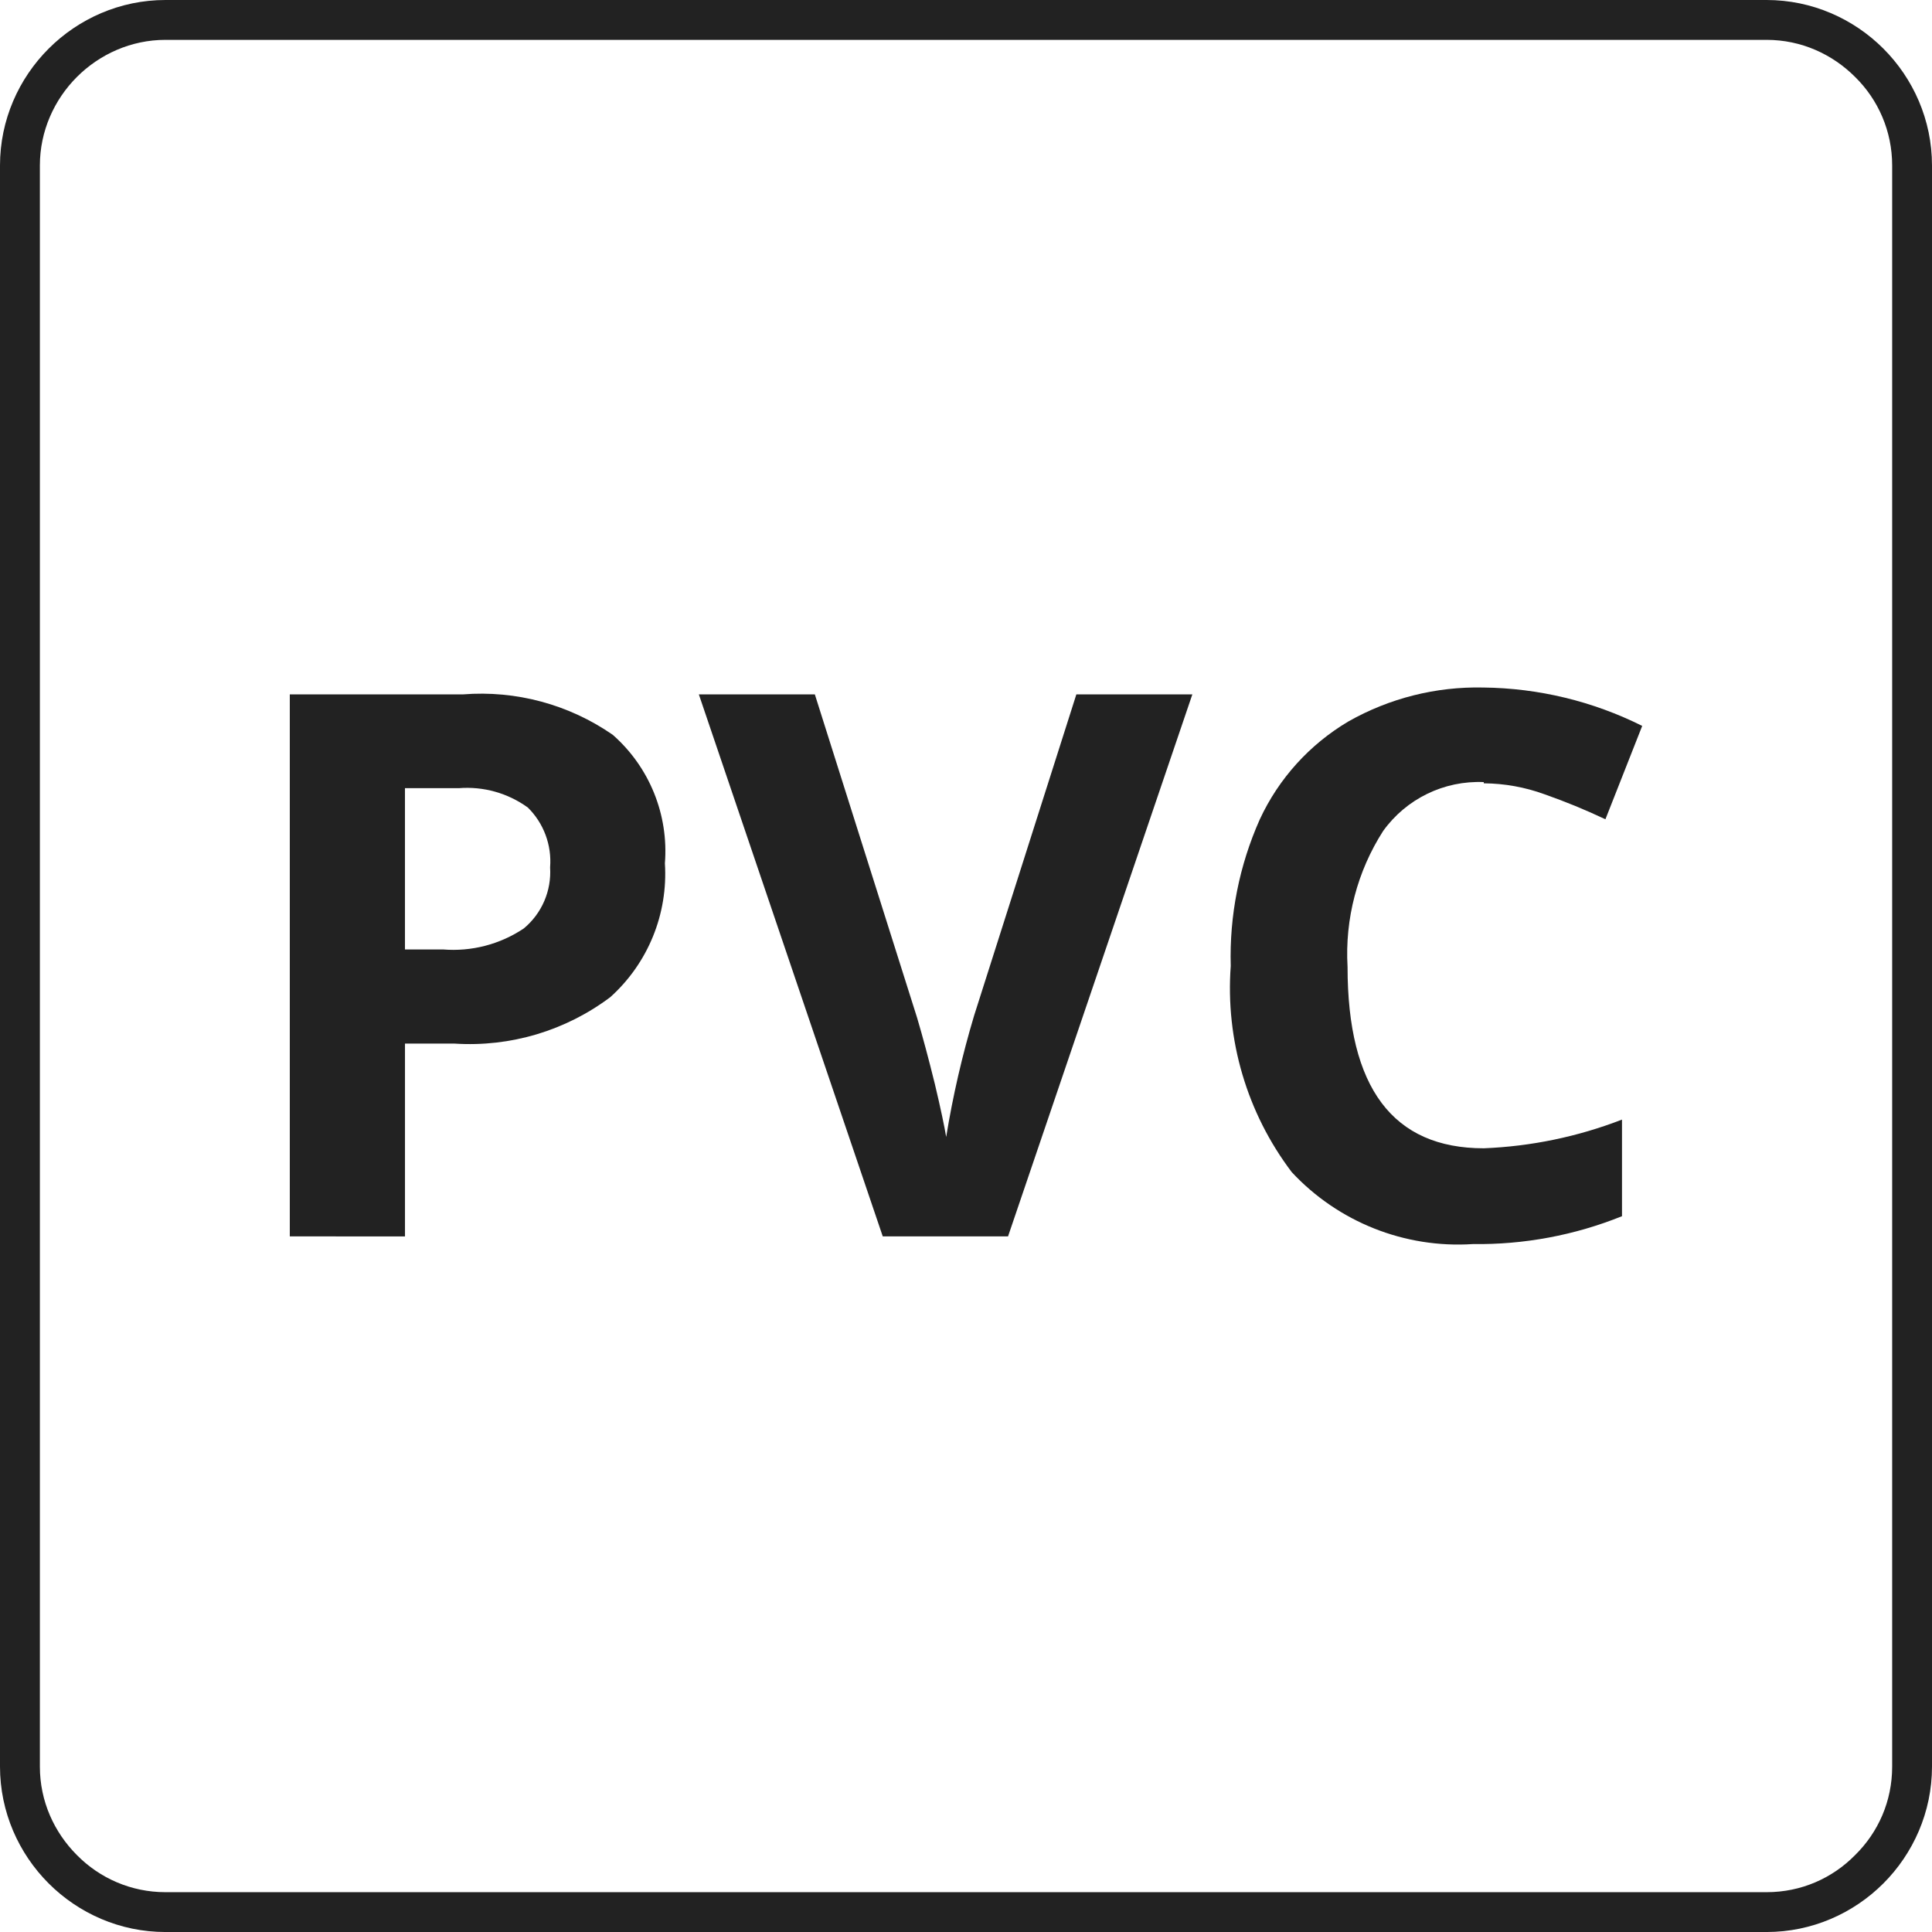
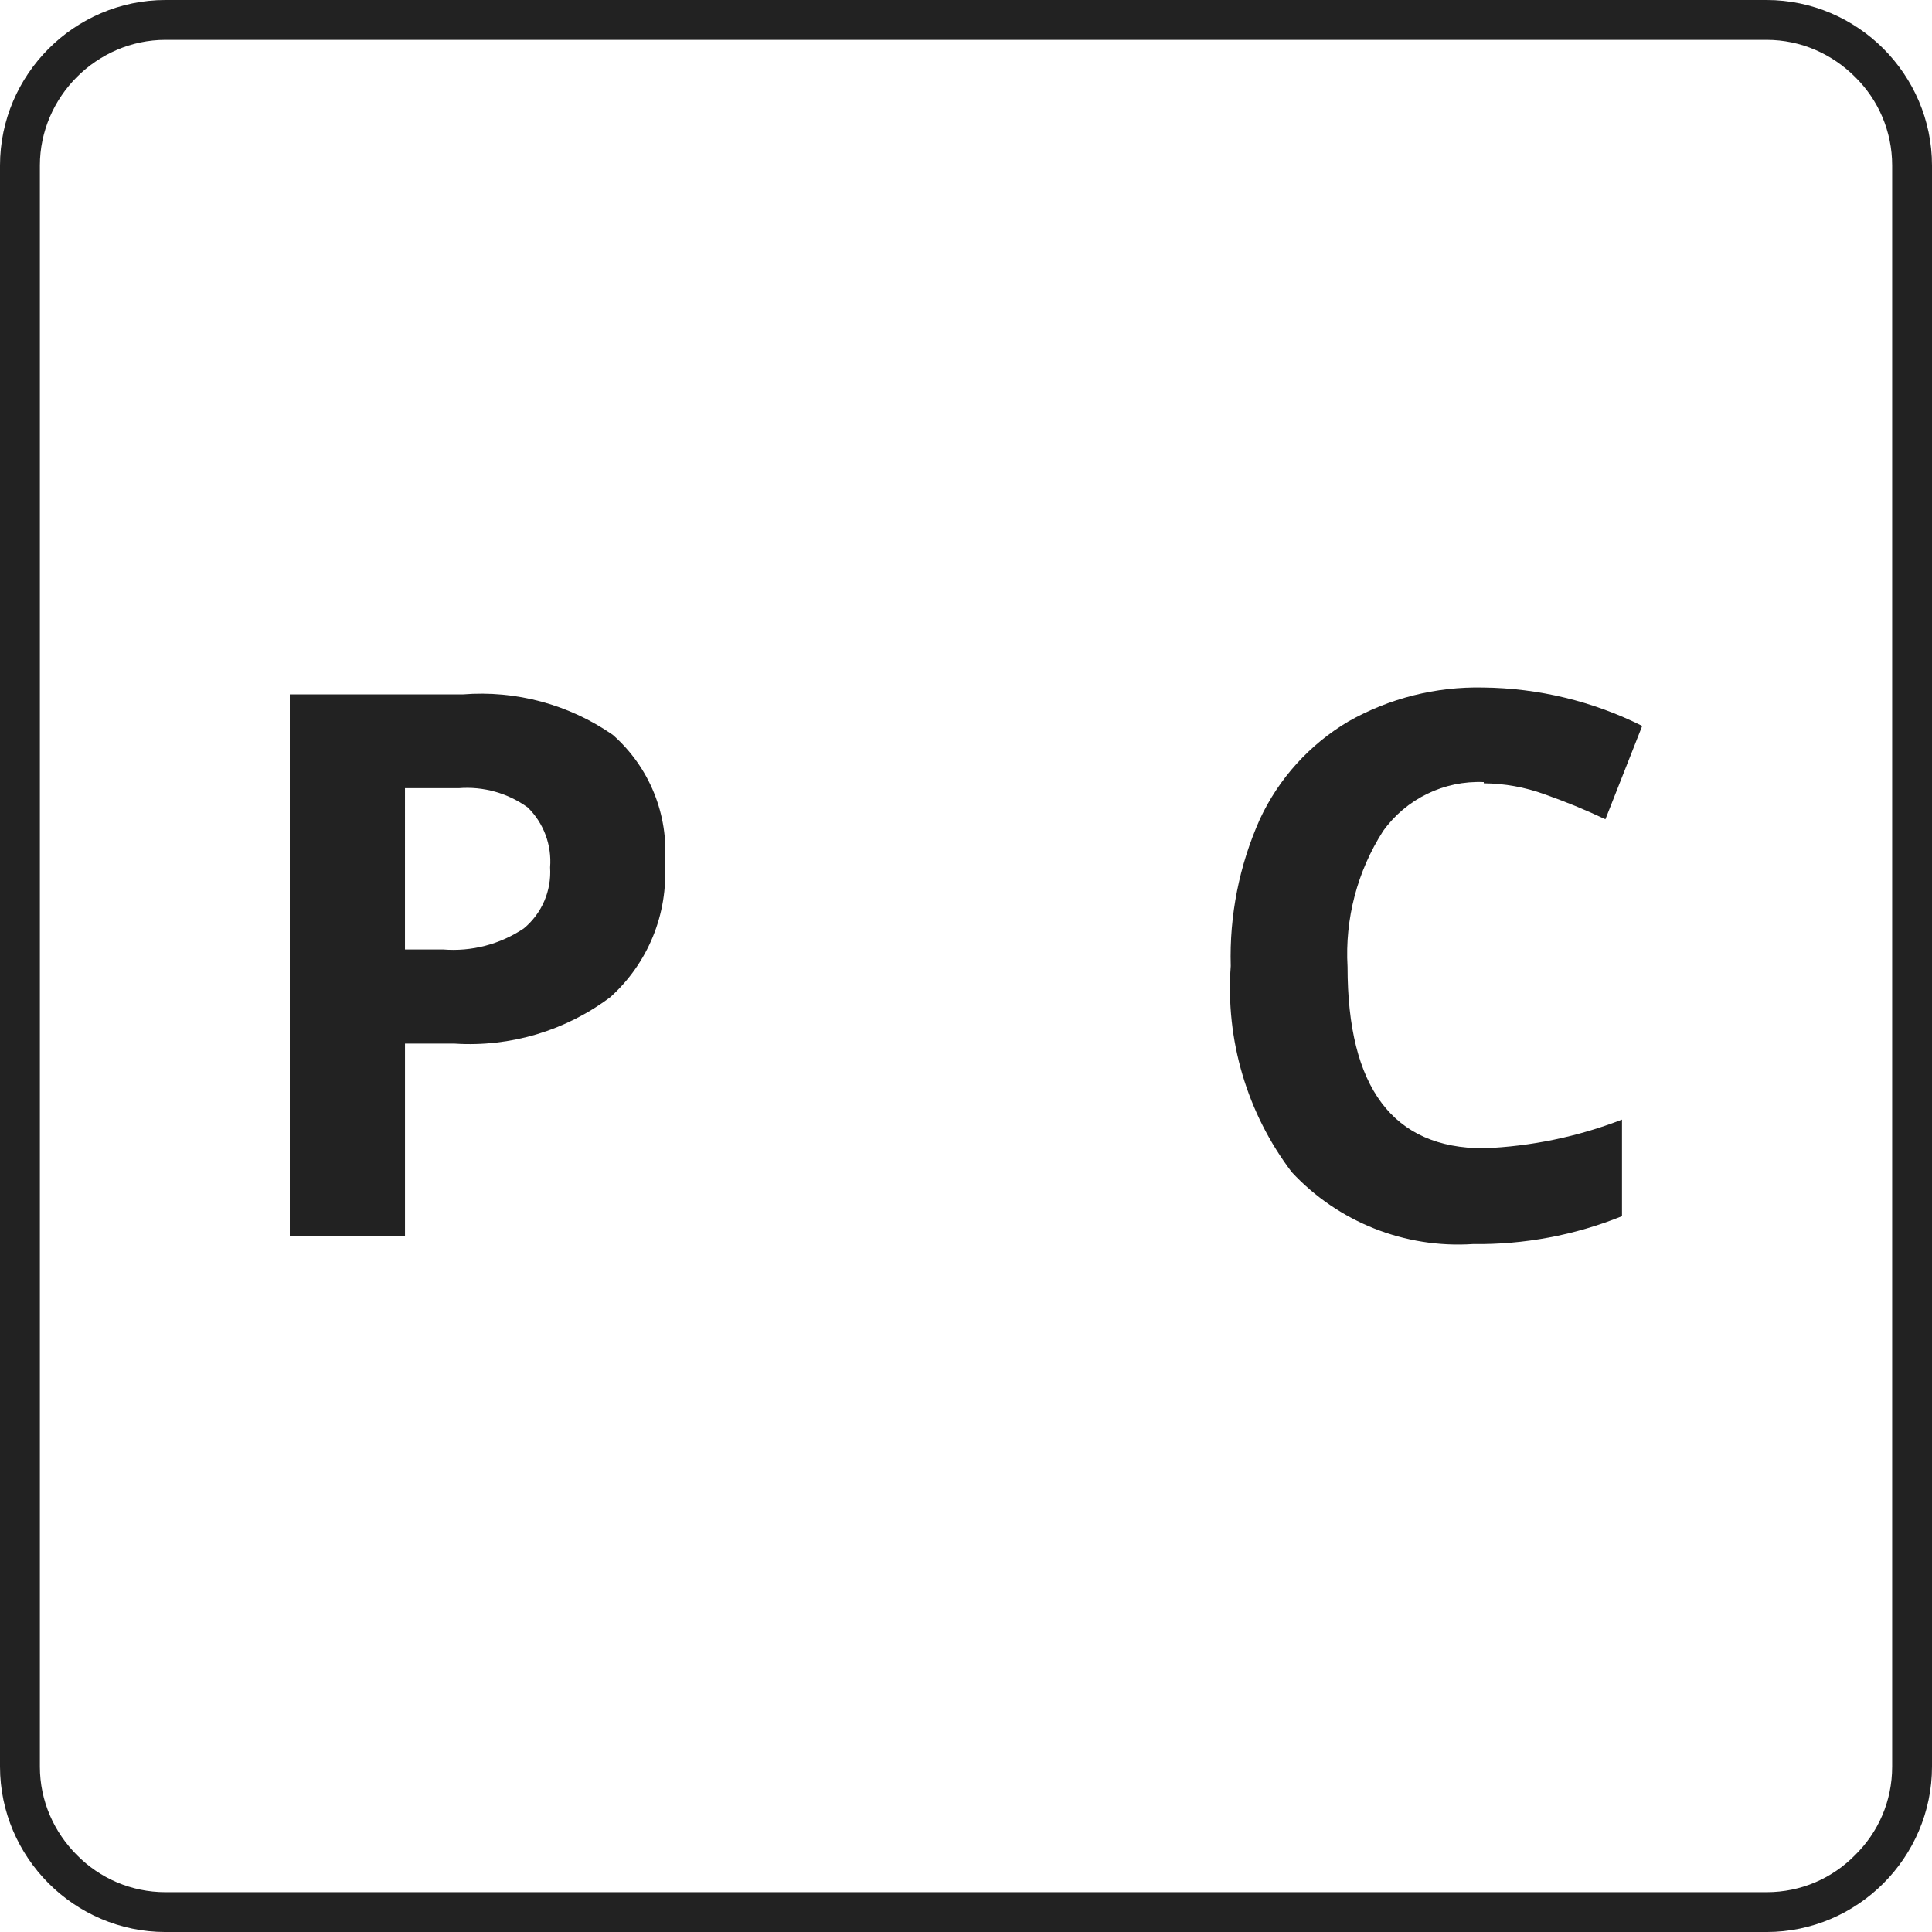
<svg xmlns="http://www.w3.org/2000/svg" version="1.1" id="Layer_1" x="0px" y="0px" width="100px" height="100px" viewBox="90 75 100 100" enable-background="new 90 75 100 100" xml:space="preserve">
  <title>ico-pvc</title>
  <g id="Capa_2">
    <g id="Capa_1-2">
      <path fill="#222222" d="M124.415,119.687c0.167,2.619-0.874,5.169-2.825,6.924c-2.312,1.738-5.168,2.591-8.054,2.406h-2.574v9.979    H105v-28.054h8.954c2.751-0.22,5.494,0.519,7.762,2.092C123.614,114.702,124.614,117.167,124.415,119.687 M110.962,124.143h1.966    c1.479,0.121,2.954-0.263,4.185-1.088c0.932-0.774,1.438-1.948,1.36-3.159c0.092-1.151-0.329-2.285-1.151-3.097    c-1.035-0.75-2.303-1.105-3.578-1.003h-2.783V124.143z" />
-       <path fill="#222222" d="M145.712,110.941h6.004l-9.54,28.054h-6.485l-9.519-28.054h6.004l5.292,16.736    c0.293,0.989,0.6,2.135,0.92,3.432c0.314,1.317,0.503,2.237,0.586,2.74c0.345-2.122,0.828-4.218,1.444-6.276L145.712,110.941z" />
      <path fill="#222222" d="M166.799,115.481c-2.052-0.089-4.011,0.863-5.209,2.532c-1.339,2.09-1.983,4.551-1.841,7.029    c0,6.263,2.35,9.393,7.05,9.393c2.451-0.097,4.869-0.599,7.155-1.485v5c-2.452,0.989-5.077,1.479-7.721,1.443    c-3.523,0.23-6.965-1.138-9.372-3.723c-2.315-3.054-3.438-6.848-3.158-10.67c-0.074-2.612,0.441-5.208,1.506-7.594    c0.98-2.111,2.579-3.876,4.582-5.063c2.127-1.206,4.542-1.812,6.987-1.757c2.855,0.031,5.667,0.71,8.222,1.987l-1.904,4.833    c-1.029-0.488-2.084-0.92-3.159-1.297c-1.005-0.366-2.066-0.557-3.138-0.565" />
    </g>
  </g>
  <g>
    <path fill="#222222" d="M98.563,75h82.876c2.353,0,4.497,0.97,6.045,2.517C189.03,79.064,190,81.21,190,83.563v82.877   c0,2.351-0.97,4.498-2.517,6.045c-1.548,1.548-3.692,2.516-6.045,2.516H98.563c-2.352,0-4.497-0.968-6.044-2.516   C90.971,170.938,90,168.79,90,166.439V83.563c0-2.353,0.971-4.499,2.519-6.046C94.065,75.97,96.211,75,98.563,75L98.563,75z    M181.438,77.063H98.563c-1.774,0-3.404,0.743-4.581,1.919c-1.176,1.176-1.918,2.806-1.918,4.581v82.877   c0,1.795,0.742,3.402,1.918,4.58c1.177,1.195,2.807,1.919,4.581,1.919h82.876c1.795,0,3.404-0.724,4.58-1.919   c1.197-1.178,1.919-2.785,1.919-4.58V83.563c0-1.775-0.722-3.405-1.919-4.581C184.843,77.806,183.233,77.063,181.438,77.063   L181.438,77.063z" />
  </g>
</svg>